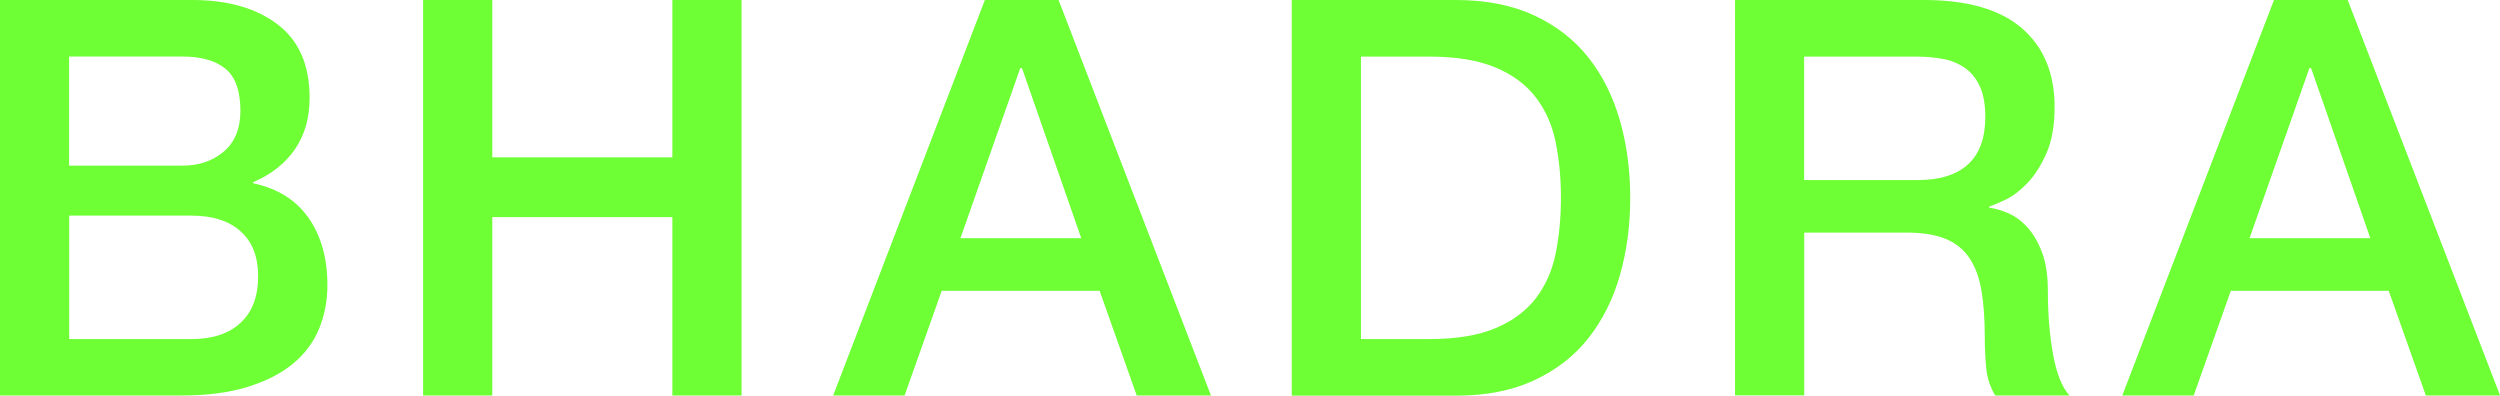
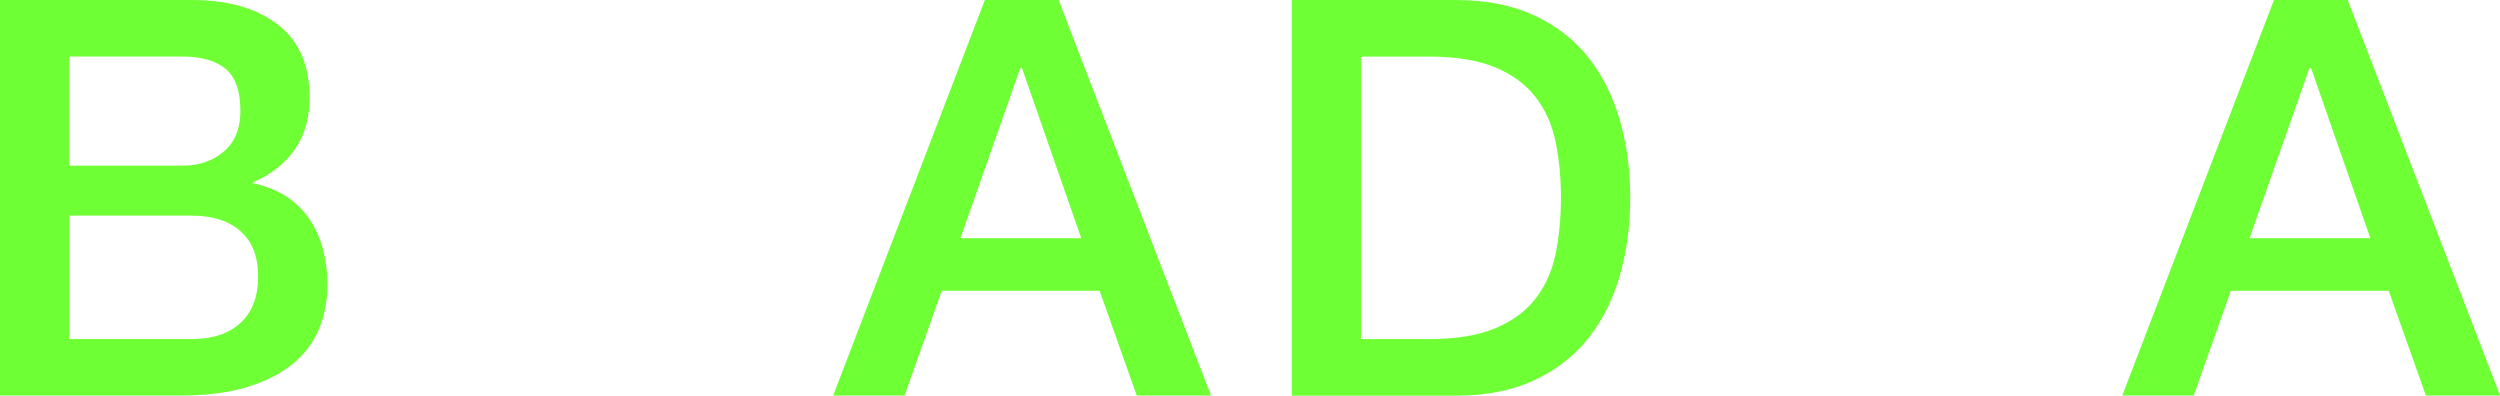
<svg xmlns="http://www.w3.org/2000/svg" id="_レイヤー_2" viewBox="0 0 293.67 46.46">
  <defs>
    <style>.cls-1{fill:#6eff35;}</style>
  </defs>
  <g id="_レイヤー_1-2">
    <path class="cls-1" d="M0,0h22.58c4.17,0,7.51.95,10.02,2.86,2.52,1.91,3.77,4.79,3.77,8.65,0,2.34-.58,4.35-1.72,6.02-1.15,1.67-2.79,2.96-4.91,3.87v.13c2.86.61,5.03,1.96,6.51,4.07,1.47,2.1,2.21,4.74,2.21,7.91,0,1.82-.33,3.53-.98,5.11-.65,1.58-1.67,2.95-3.06,4.1-1.39,1.15-3.17,2.06-5.34,2.73-2.17.67-4.75,1.01-7.74,1.01H0V0ZM8.13,19.46h13.28c1.95,0,3.58-.55,4.88-1.66s1.95-2.7,1.95-4.78c0-2.34-.59-3.99-1.76-4.95-1.17-.95-2.86-1.43-5.08-1.43h-13.28v12.82ZM8.13,39.83h14.38c2.47,0,4.39-.64,5.76-1.92,1.37-1.28,2.05-3.09,2.05-5.43s-.68-4.07-2.05-5.3c-1.37-1.24-3.29-1.85-5.76-1.85h-14.38v14.51Z" />
-     <path class="cls-1" d="M49.7,0h8.13v18.48h21.15V0h8.13v46.46h-8.13v-20.95h-21.15v20.95h-8.13V0Z" />
    <path class="cls-1" d="M115.69,0h8.66l17.9,46.46h-8.72l-4.36-12.3h-18.55l-4.36,12.3h-8.39L115.69,0ZM112.82,27.98h14.19l-6.96-19.98h-.2l-7.03,19.98Z" />
    <path class="cls-1" d="M151.74,0h19.26c3.56,0,6.64.61,9.24,1.82,2.6,1.22,4.73,2.87,6.38,4.98,1.65,2.1,2.87,4.57,3.68,7.39.8,2.82,1.2,5.84,1.2,9.05s-.4,6.23-1.2,9.05c-.8,2.82-2.03,5.28-3.68,7.39-1.65,2.1-3.77,3.76-6.38,4.98-2.6,1.22-5.68,1.82-9.24,1.82h-19.26V0ZM159.87,39.83h8c3.17,0,5.76-.42,7.78-1.27,2.02-.85,3.6-2.02,4.75-3.51,1.15-1.5,1.93-3.25,2.34-5.27.41-2.02.62-4.2.62-6.54s-.21-4.52-.62-6.54c-.41-2.02-1.19-3.77-2.34-5.27-1.15-1.5-2.73-2.67-4.75-3.51-2.02-.85-4.61-1.27-7.78-1.27h-8v33.19Z" />
-     <path class="cls-1" d="M203.8,0h22.19c5.12,0,8.96,1.11,11.52,3.32,2.56,2.21,3.84,5.29,3.84,9.24,0,2.21-.33,4.05-.98,5.5-.65,1.45-1.41,2.63-2.28,3.51-.87.89-1.72,1.53-2.57,1.92-.85.39-1.46.65-1.85.78v.13c.69.09,1.44.3,2.25.65.8.35,1.55.9,2.24,1.66.69.76,1.27,1.75,1.72,2.96.46,1.22.68,2.73.68,4.56,0,2.73.21,5.22.62,7.45.41,2.23,1.05,3.83,1.92,4.78h-8.72c-.61-1-.97-2.1-1.07-3.32-.11-1.21-.16-2.39-.16-3.51,0-2.12-.13-3.96-.39-5.5-.26-1.54-.74-2.82-1.43-3.84-.69-1.02-1.64-1.77-2.83-2.25-1.19-.48-2.72-.72-4.59-.72h-11.97v19.13h-8.13V0ZM211.93,21.15h13.34c2.6,0,4.58-.62,5.92-1.85,1.34-1.24,2.02-3.09,2.02-5.56,0-1.47-.22-2.68-.65-3.61-.43-.93-1.03-1.66-1.79-2.18-.76-.52-1.63-.87-2.6-1.04-.98-.17-1.98-.26-3.03-.26h-13.21v14.51Z" />
    <path class="cls-1" d="M267.12,0h8.66l17.9,46.46h-8.72l-4.36-12.3h-18.55l-4.36,12.3h-8.39L267.12,0ZM264.25,27.98h14.19l-6.96-19.98h-.2l-7.03,19.98Z" />
  </g>
</svg>